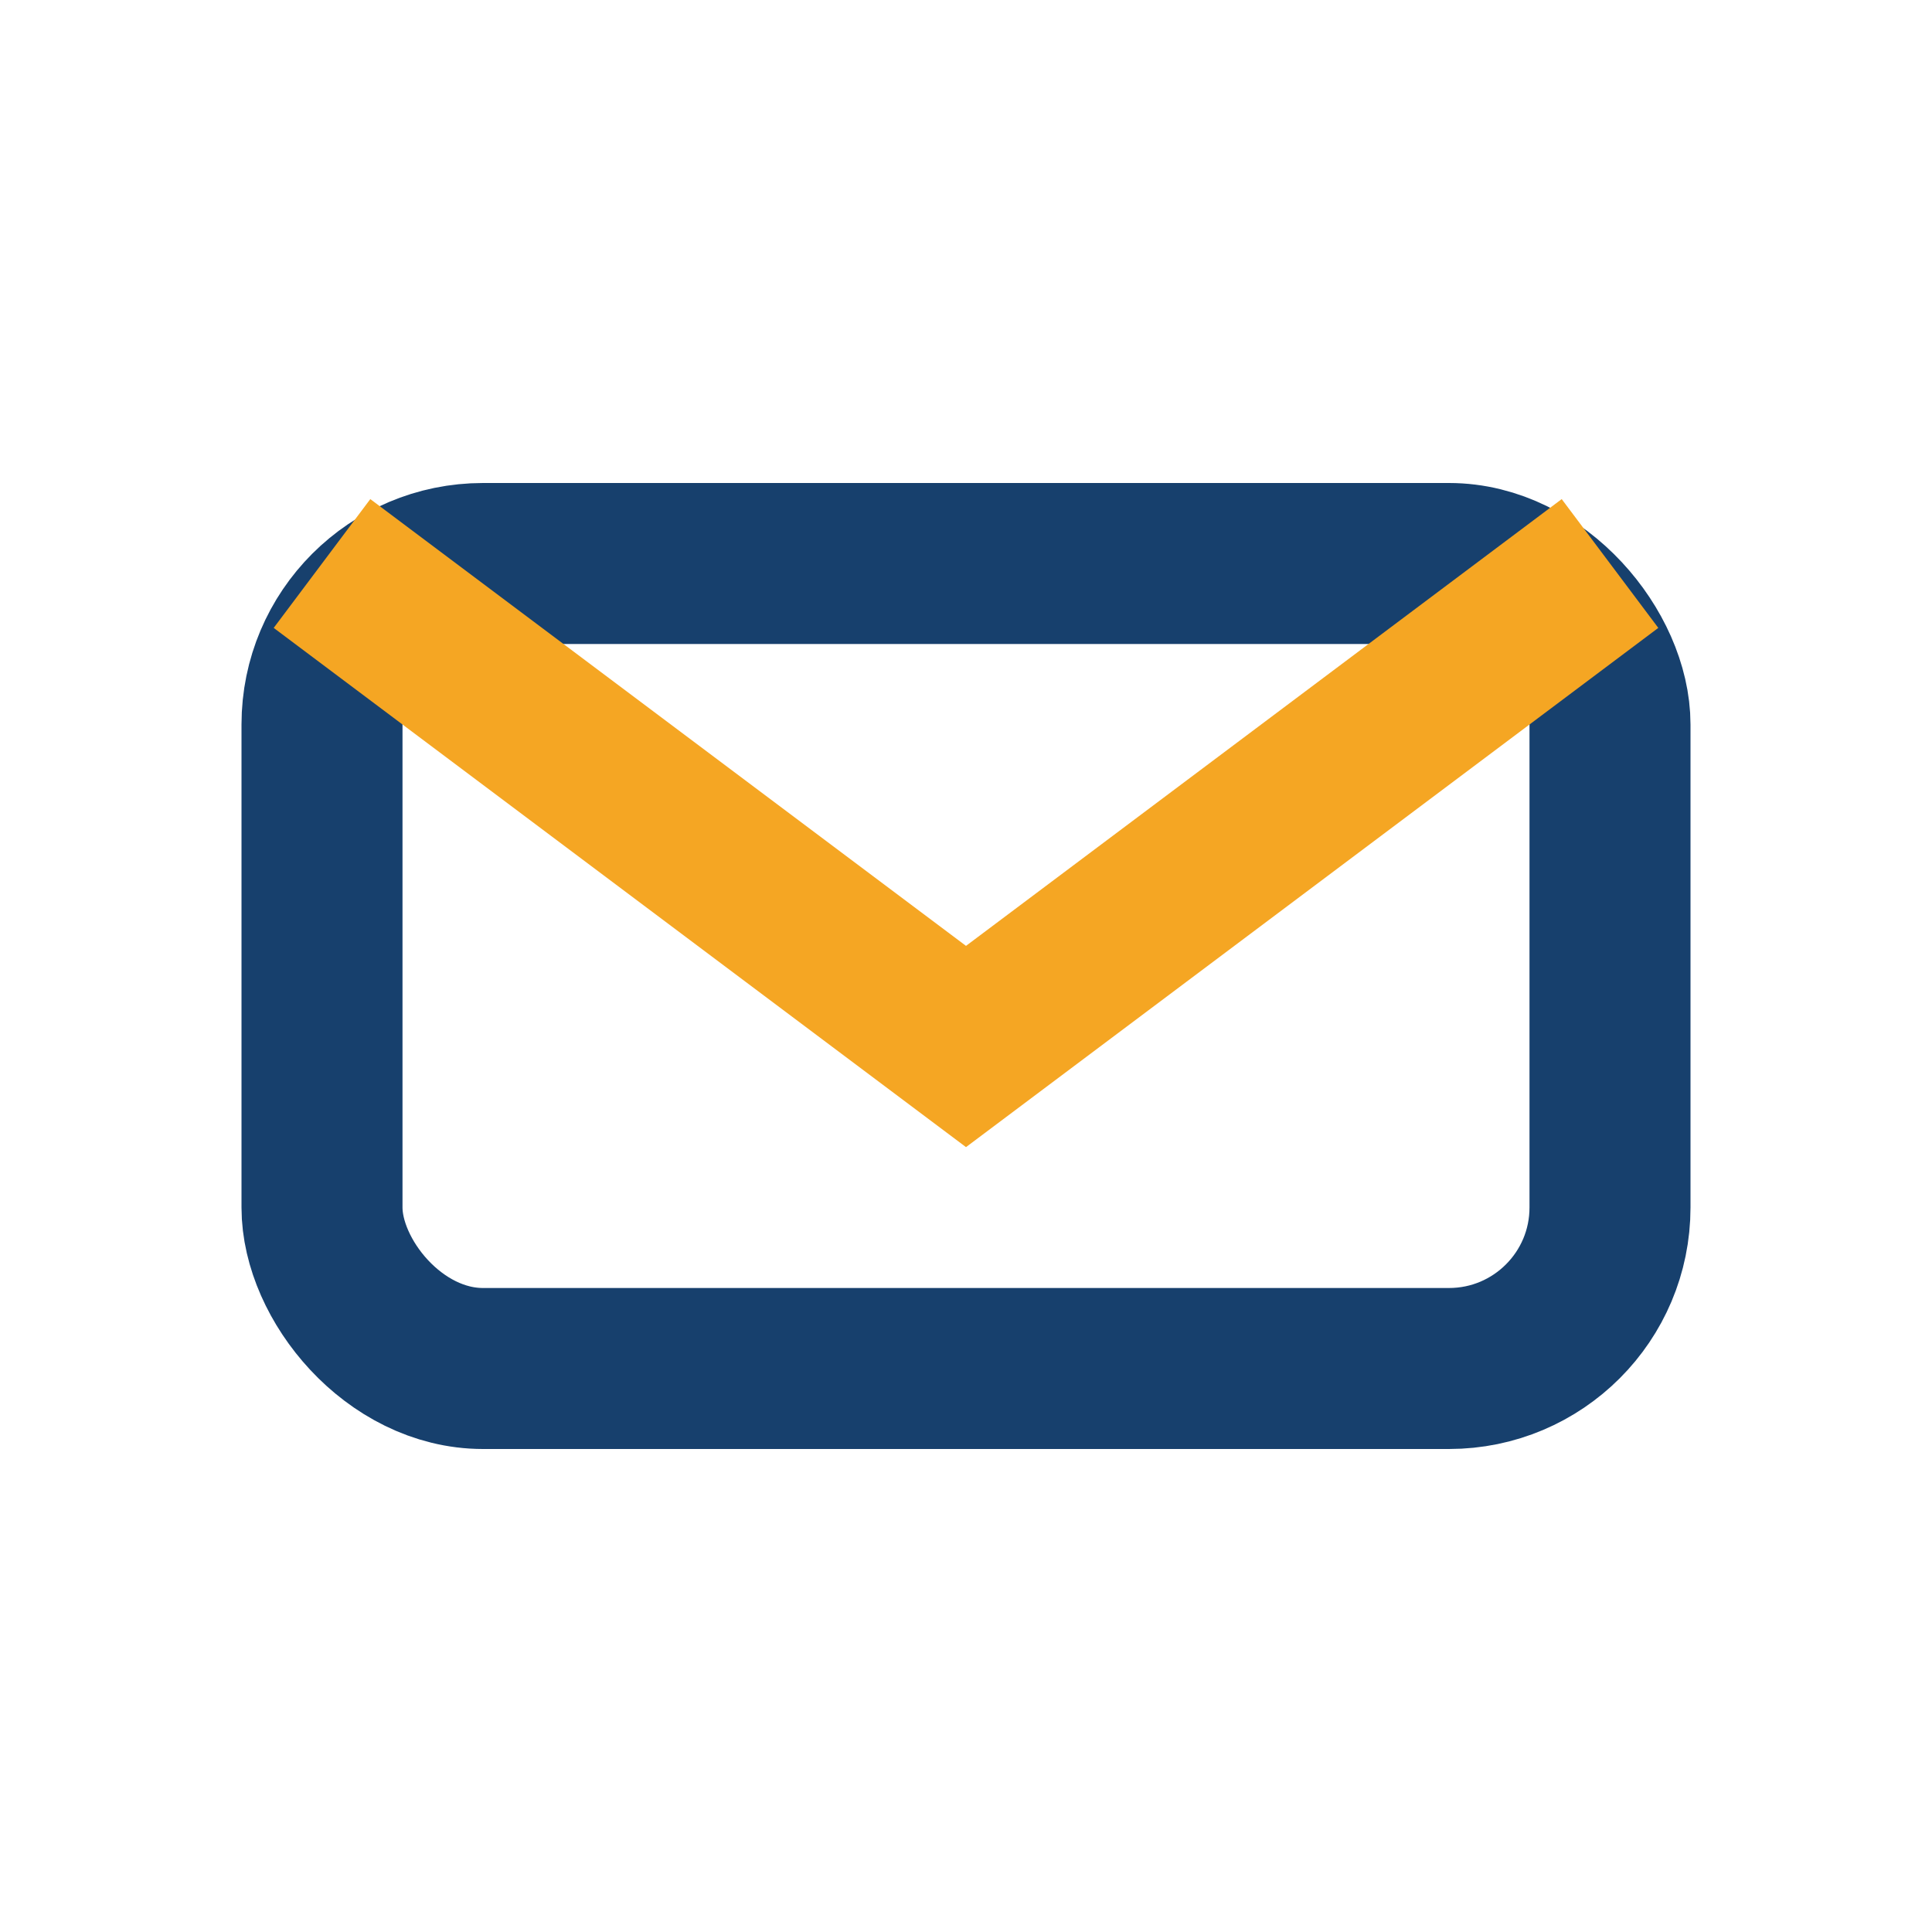
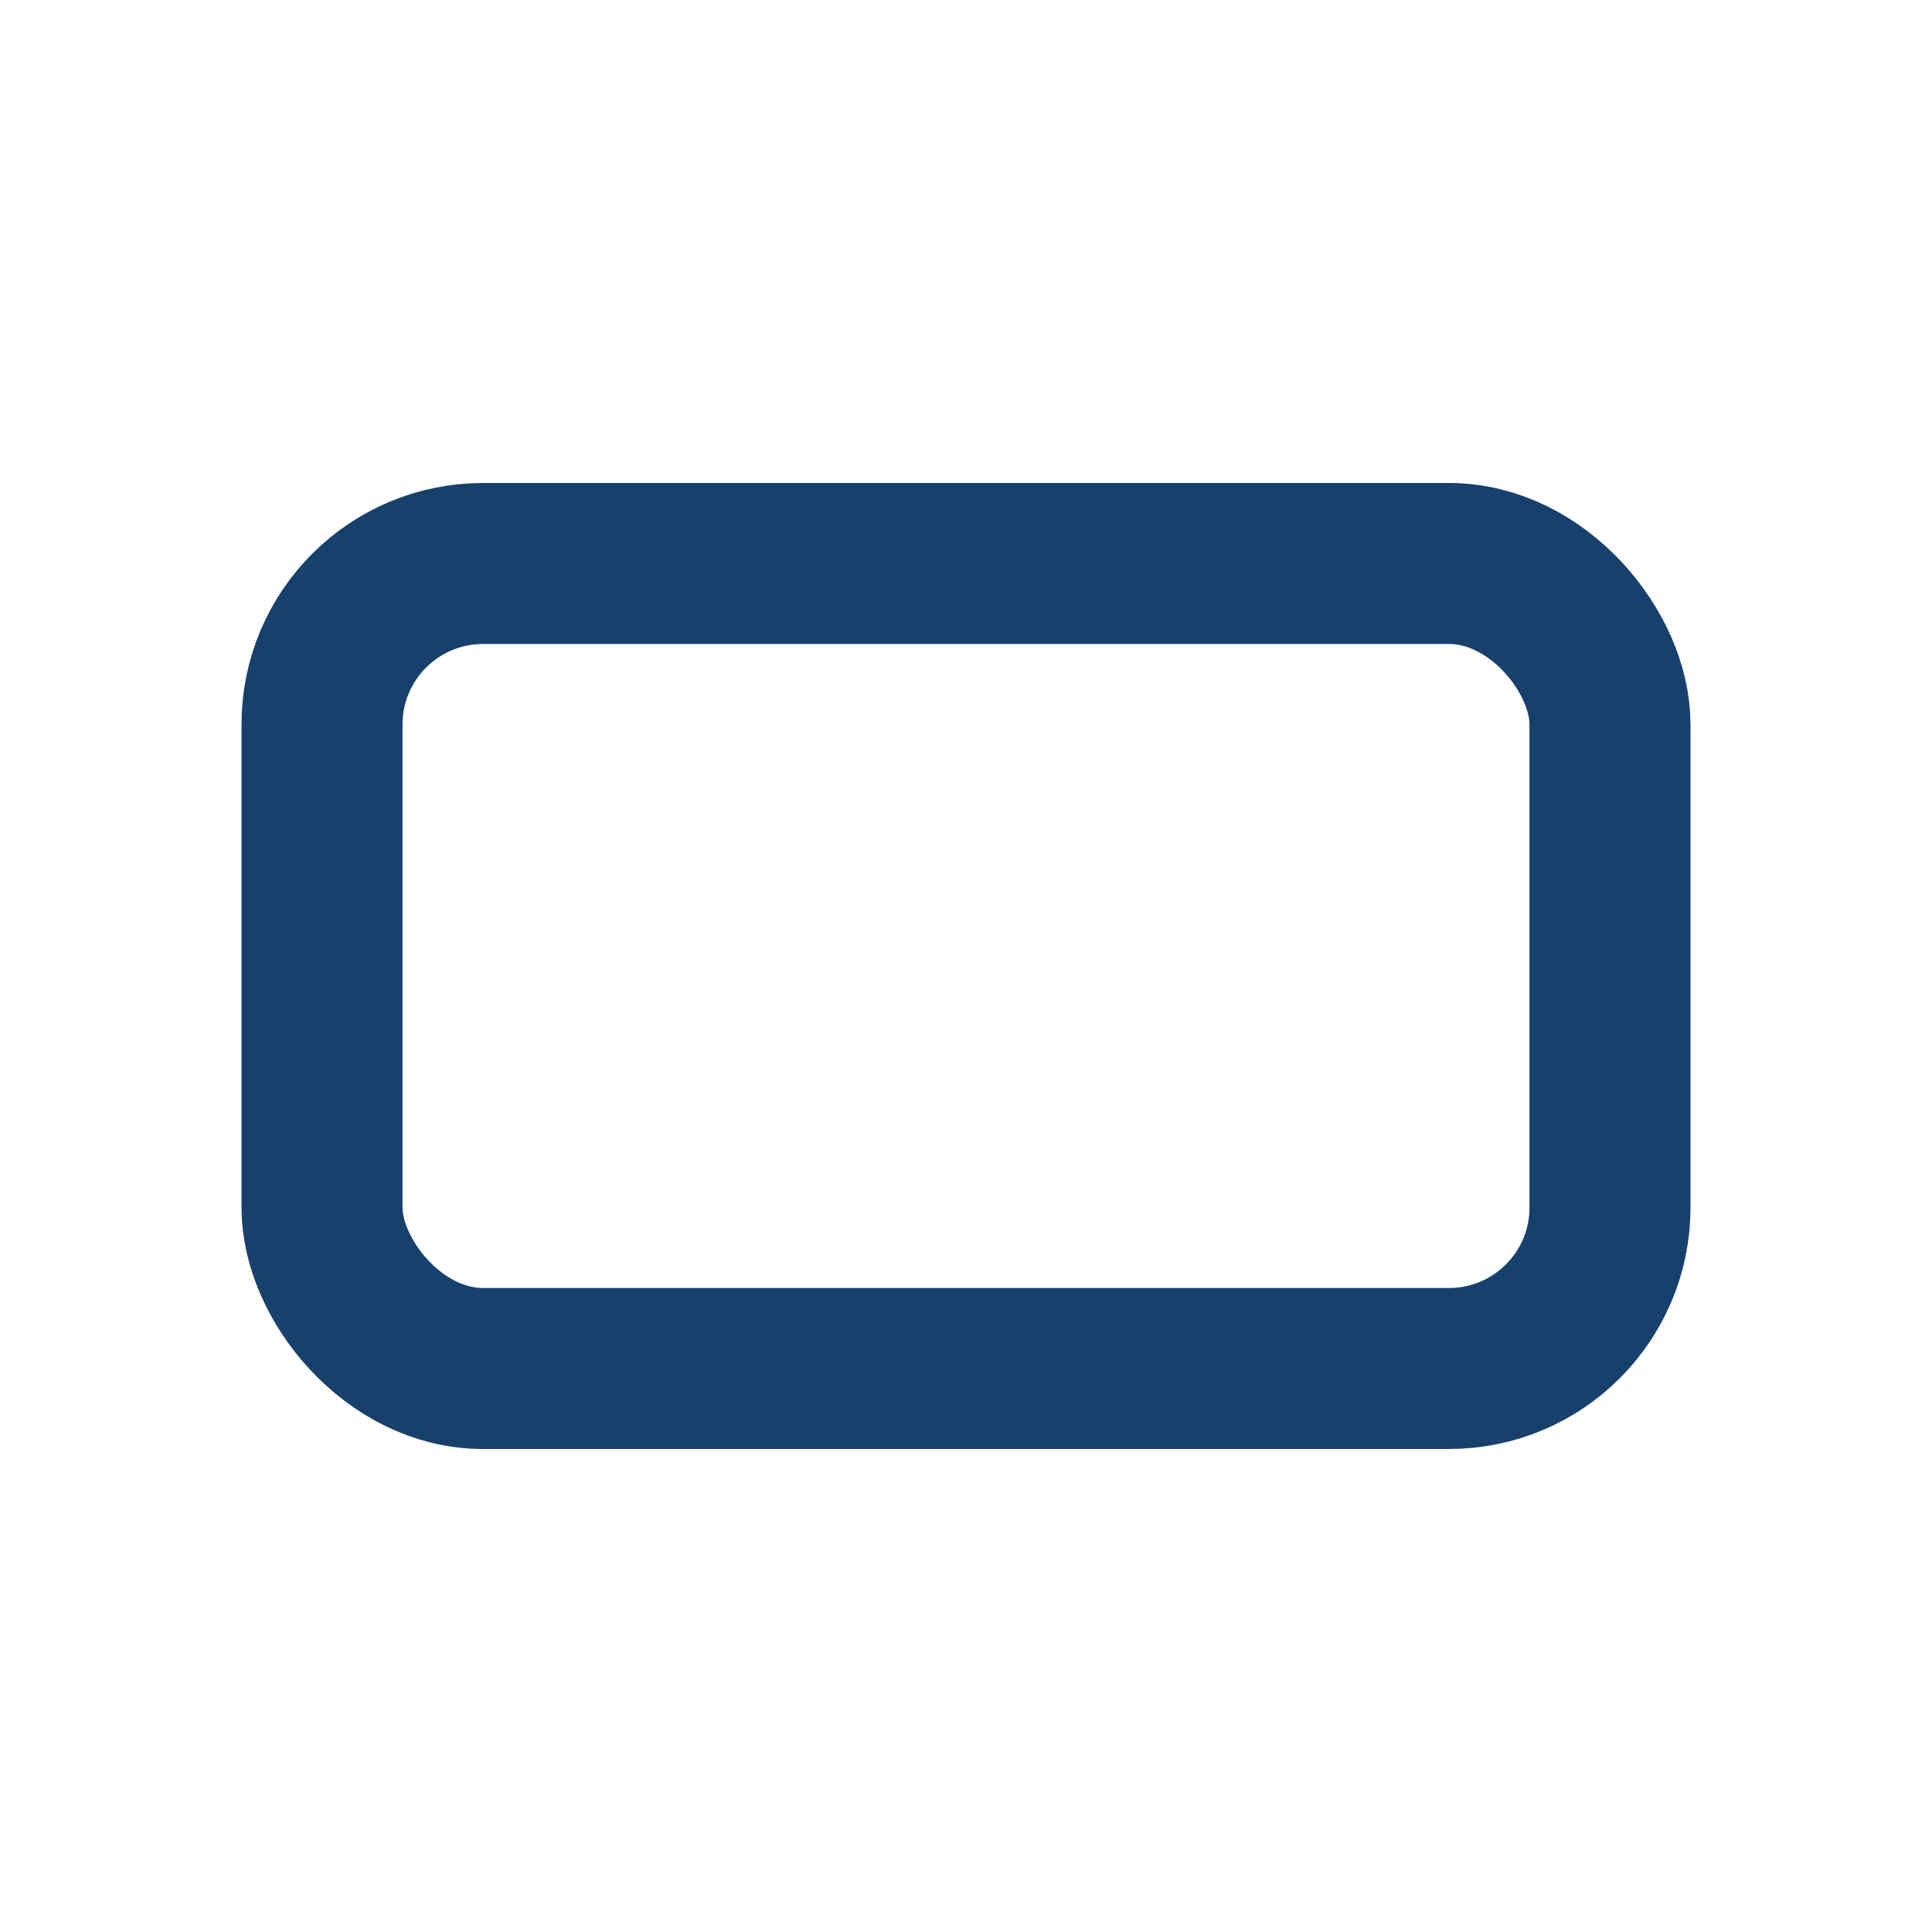
<svg xmlns="http://www.w3.org/2000/svg" width="24" height="24" viewBox="0 0 24 24">
  <rect x="4" y="7" width="16" height="10" rx="2" fill="none" stroke="#17406D" stroke-width="2" />
-   <path d="M4 7l8 6 8-6" stroke="#F5A623" stroke-width="2" fill="none" />
</svg>